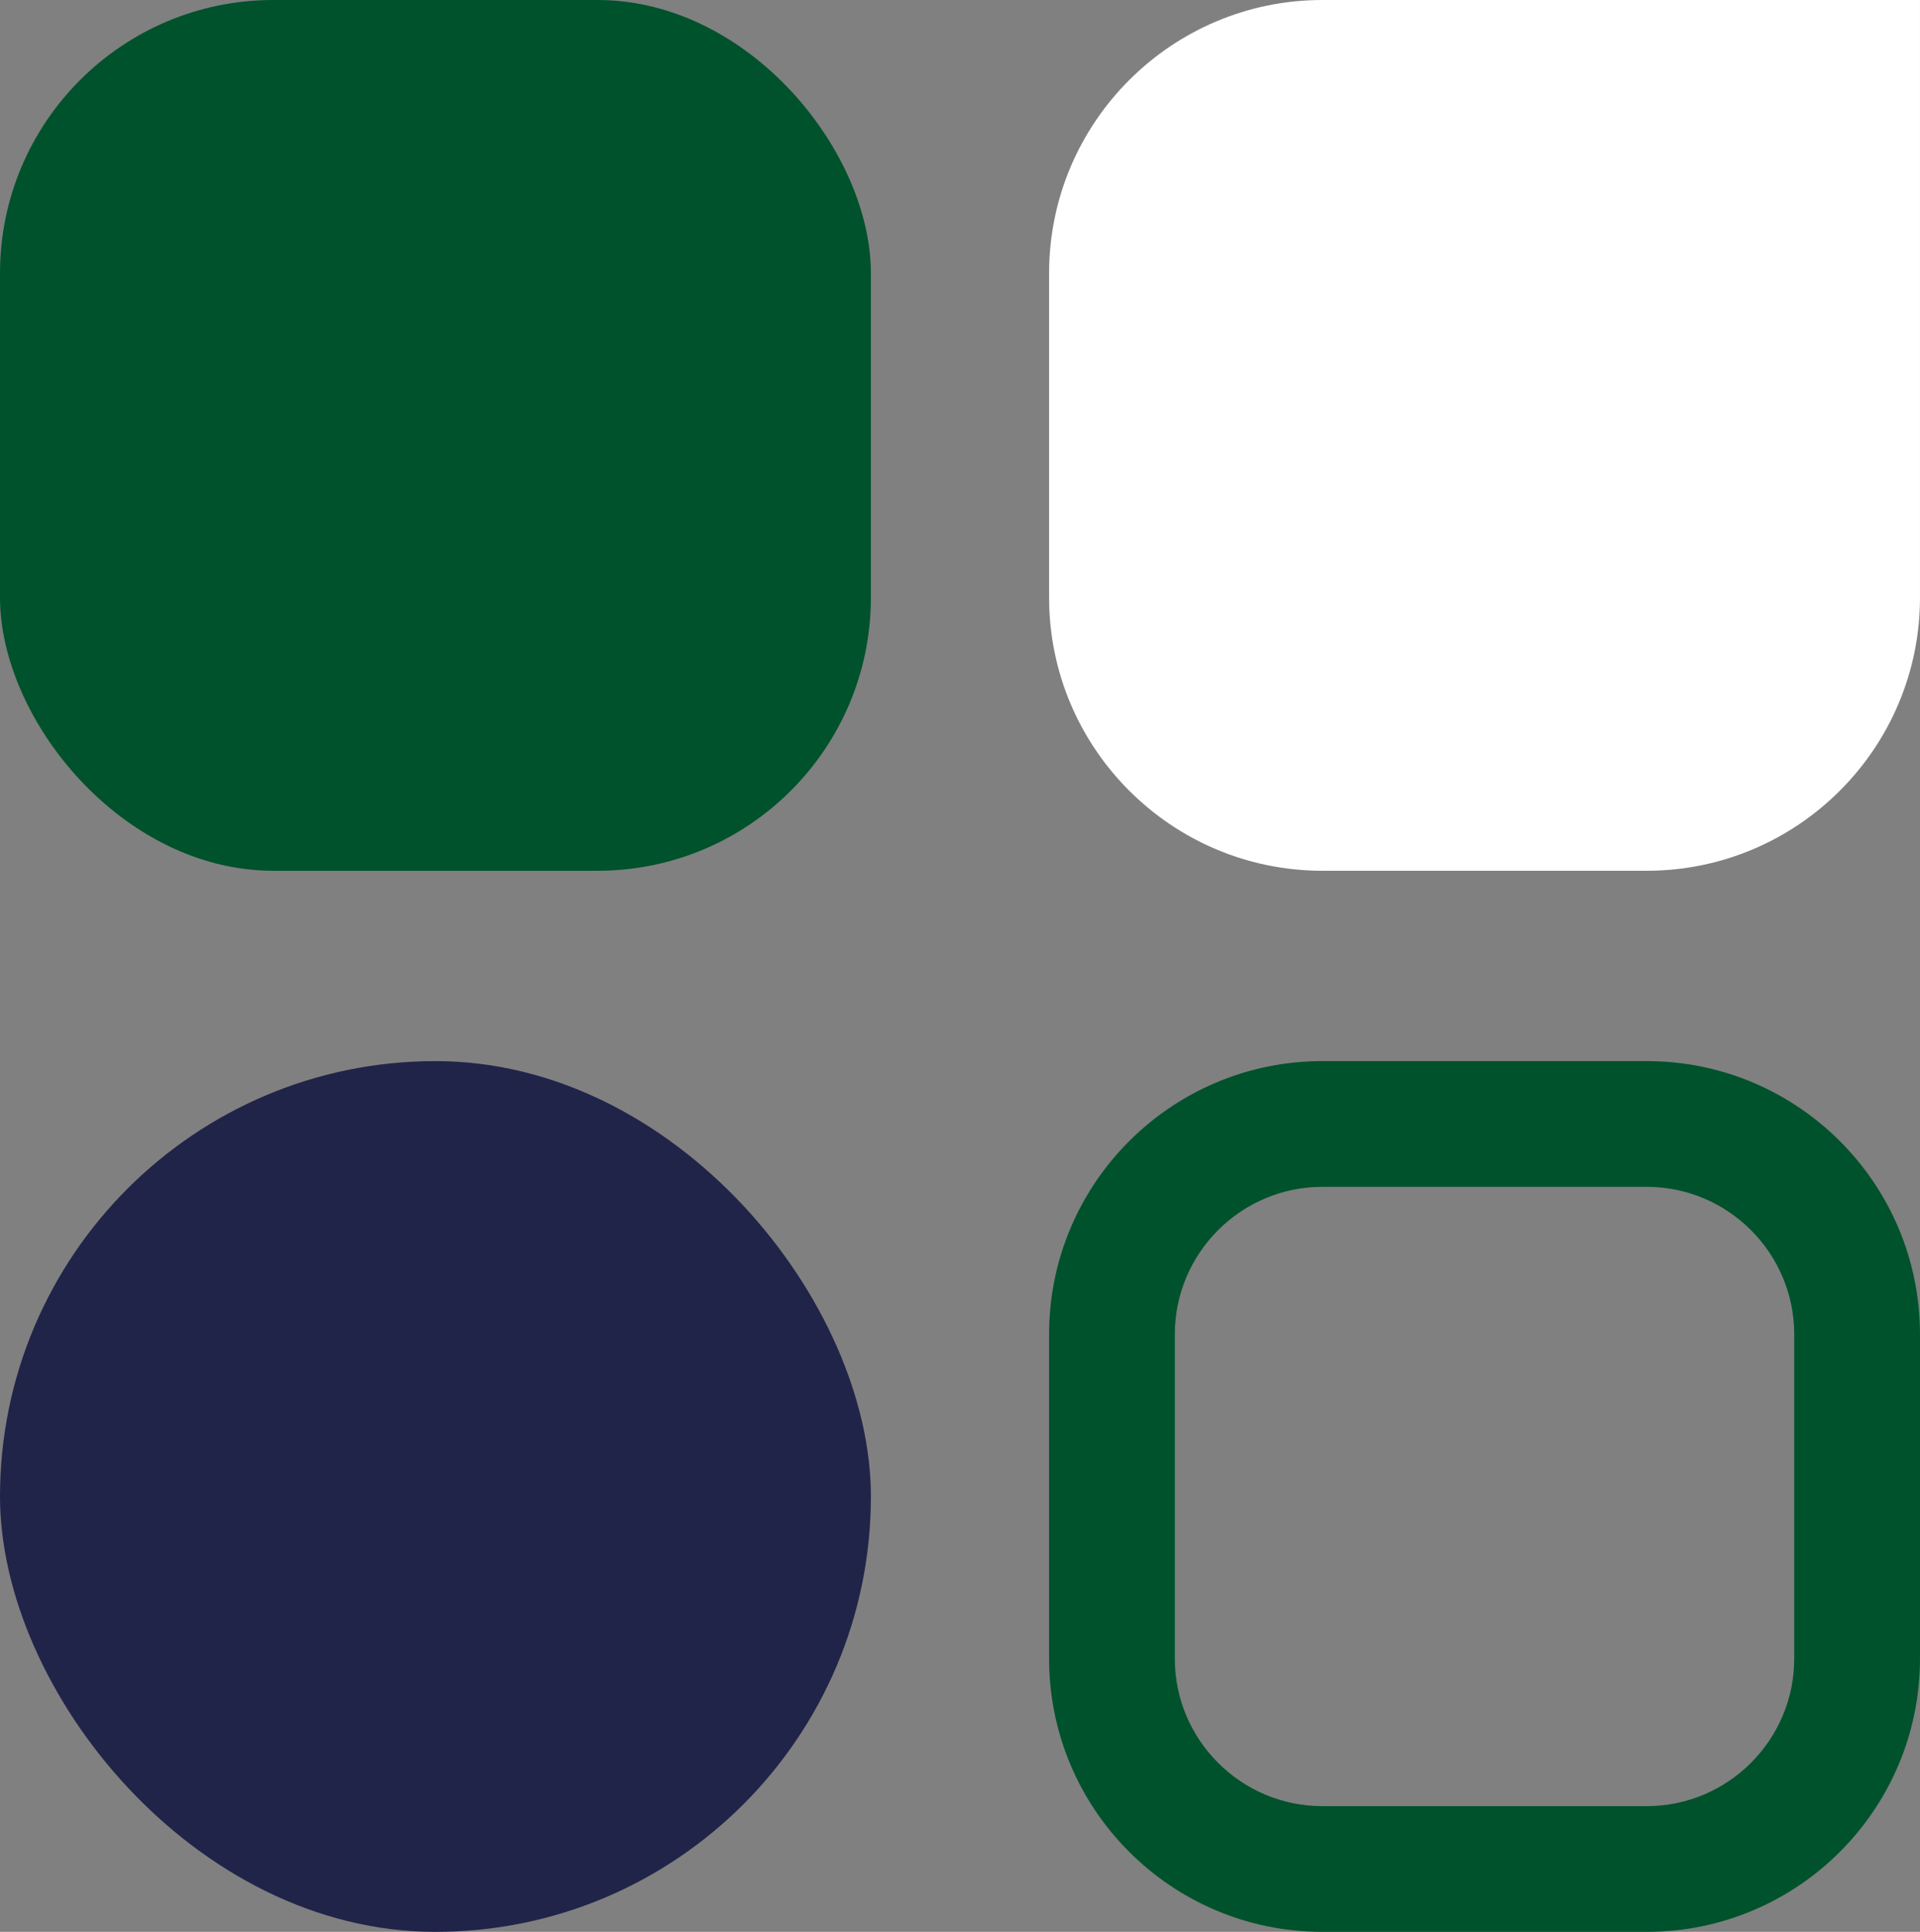
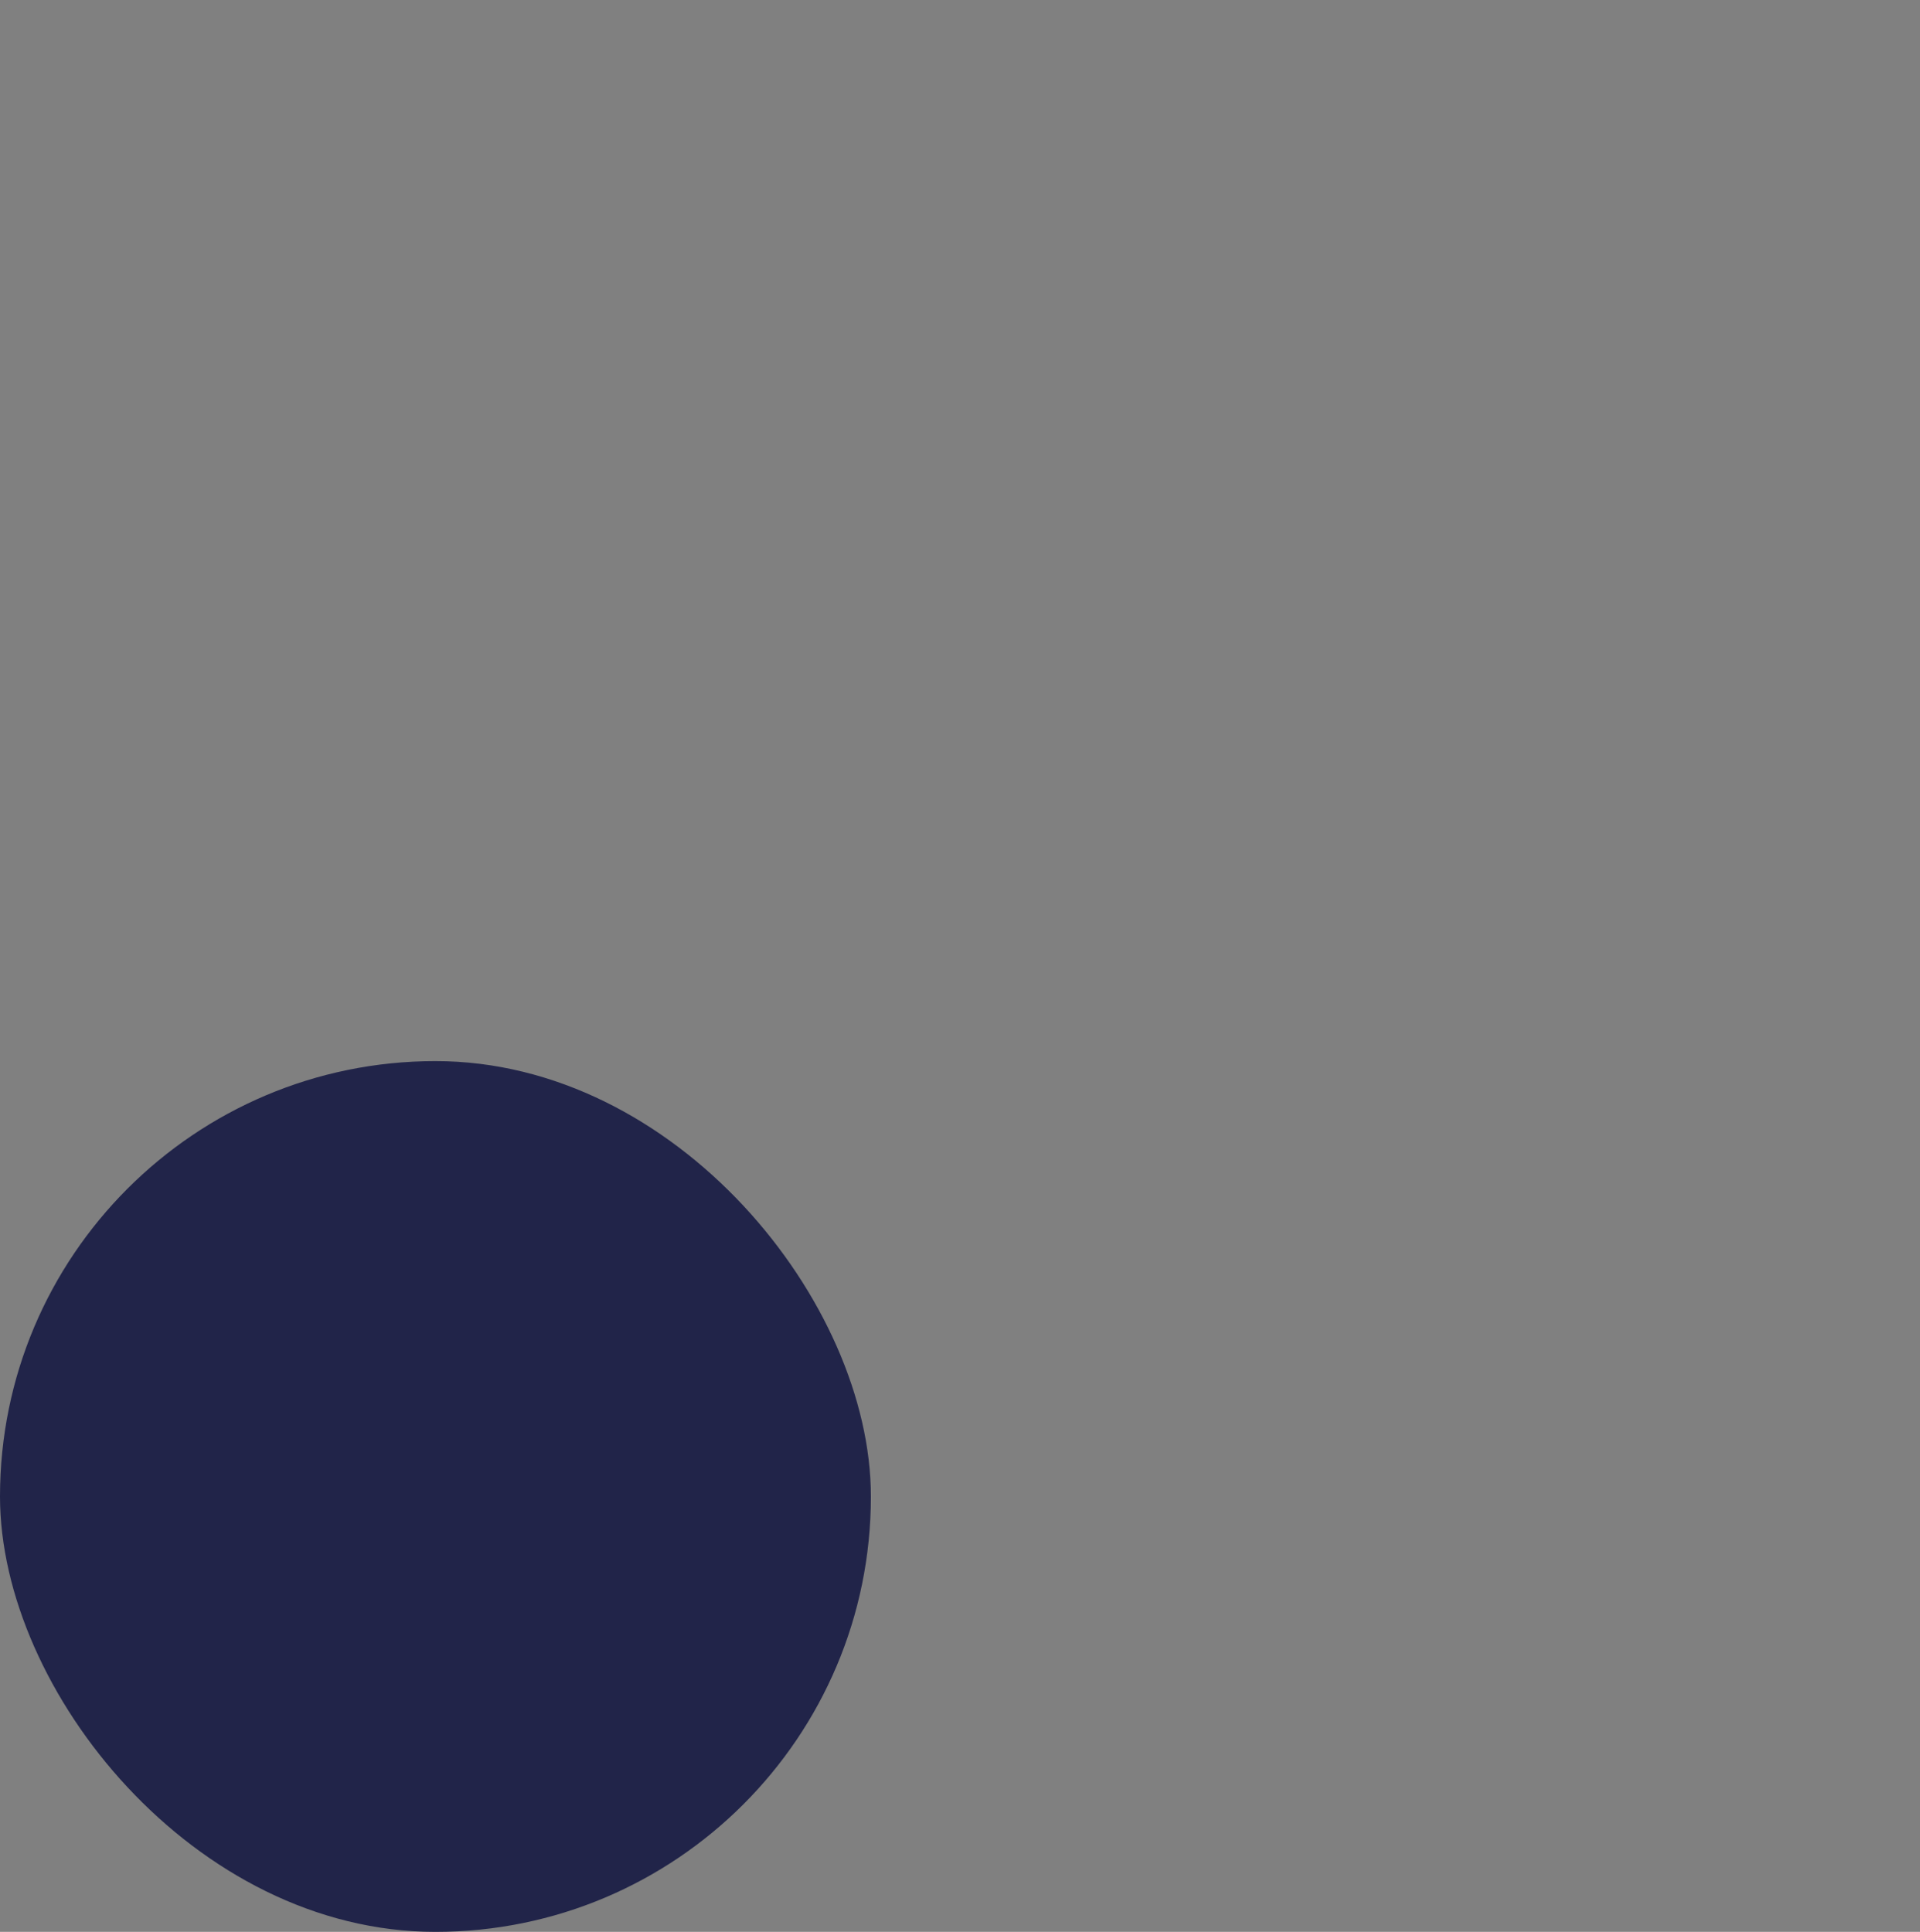
<svg xmlns="http://www.w3.org/2000/svg" id="Calque_2" viewBox="0 0 161.904 162.929">
  <rect x="0" y="0" width="161.904" height="162.929" fill="#808080" stroke="none" />
  <defs>
    <style>.cls-1{fill:#212449;}.cls-2{fill:#fff;}.cls-3{fill:#00522c;}</style>
  </defs>
  <g id="Calque_1-2">
-     <rect class="cls-3" width="73.438" height="73.438" rx="23.05" ry="23.05" />
-     <path class="cls-2" d="M111.515,0h50.388v50.388c0,12.722-10.328,23.05-23.05,23.05h-27.338c-12.722,0-23.05-10.328-23.05-23.05v-27.338c0-12.722,10.328-23.05,23.05-23.05Z" />
    <rect class="cls-1" x="0" y="89.491" width="73.438" height="73.438" rx="36.719" ry="36.719" />
-     <path class="cls-3" d="M138.853,100.096c6.863,0,12.446,5.583,12.446,12.445v27.339c0,6.863-5.583,12.446-12.446,12.446h-27.338c-6.863,0-12.446-5.583-12.446-12.446v-27.339c0-6.862,5.583-12.445,12.446-12.445h27.338M138.853,89.491h-27.338c-12.73,0-23.05,10.32-23.05,23.049v27.339c0,12.73,10.32,23.05,23.05,23.05h27.338c12.73,0,23.05-10.32,23.05-23.05v-27.339c0-12.729-10.32-23.049-23.05-23.049h0Z" />
  </g>
</svg>